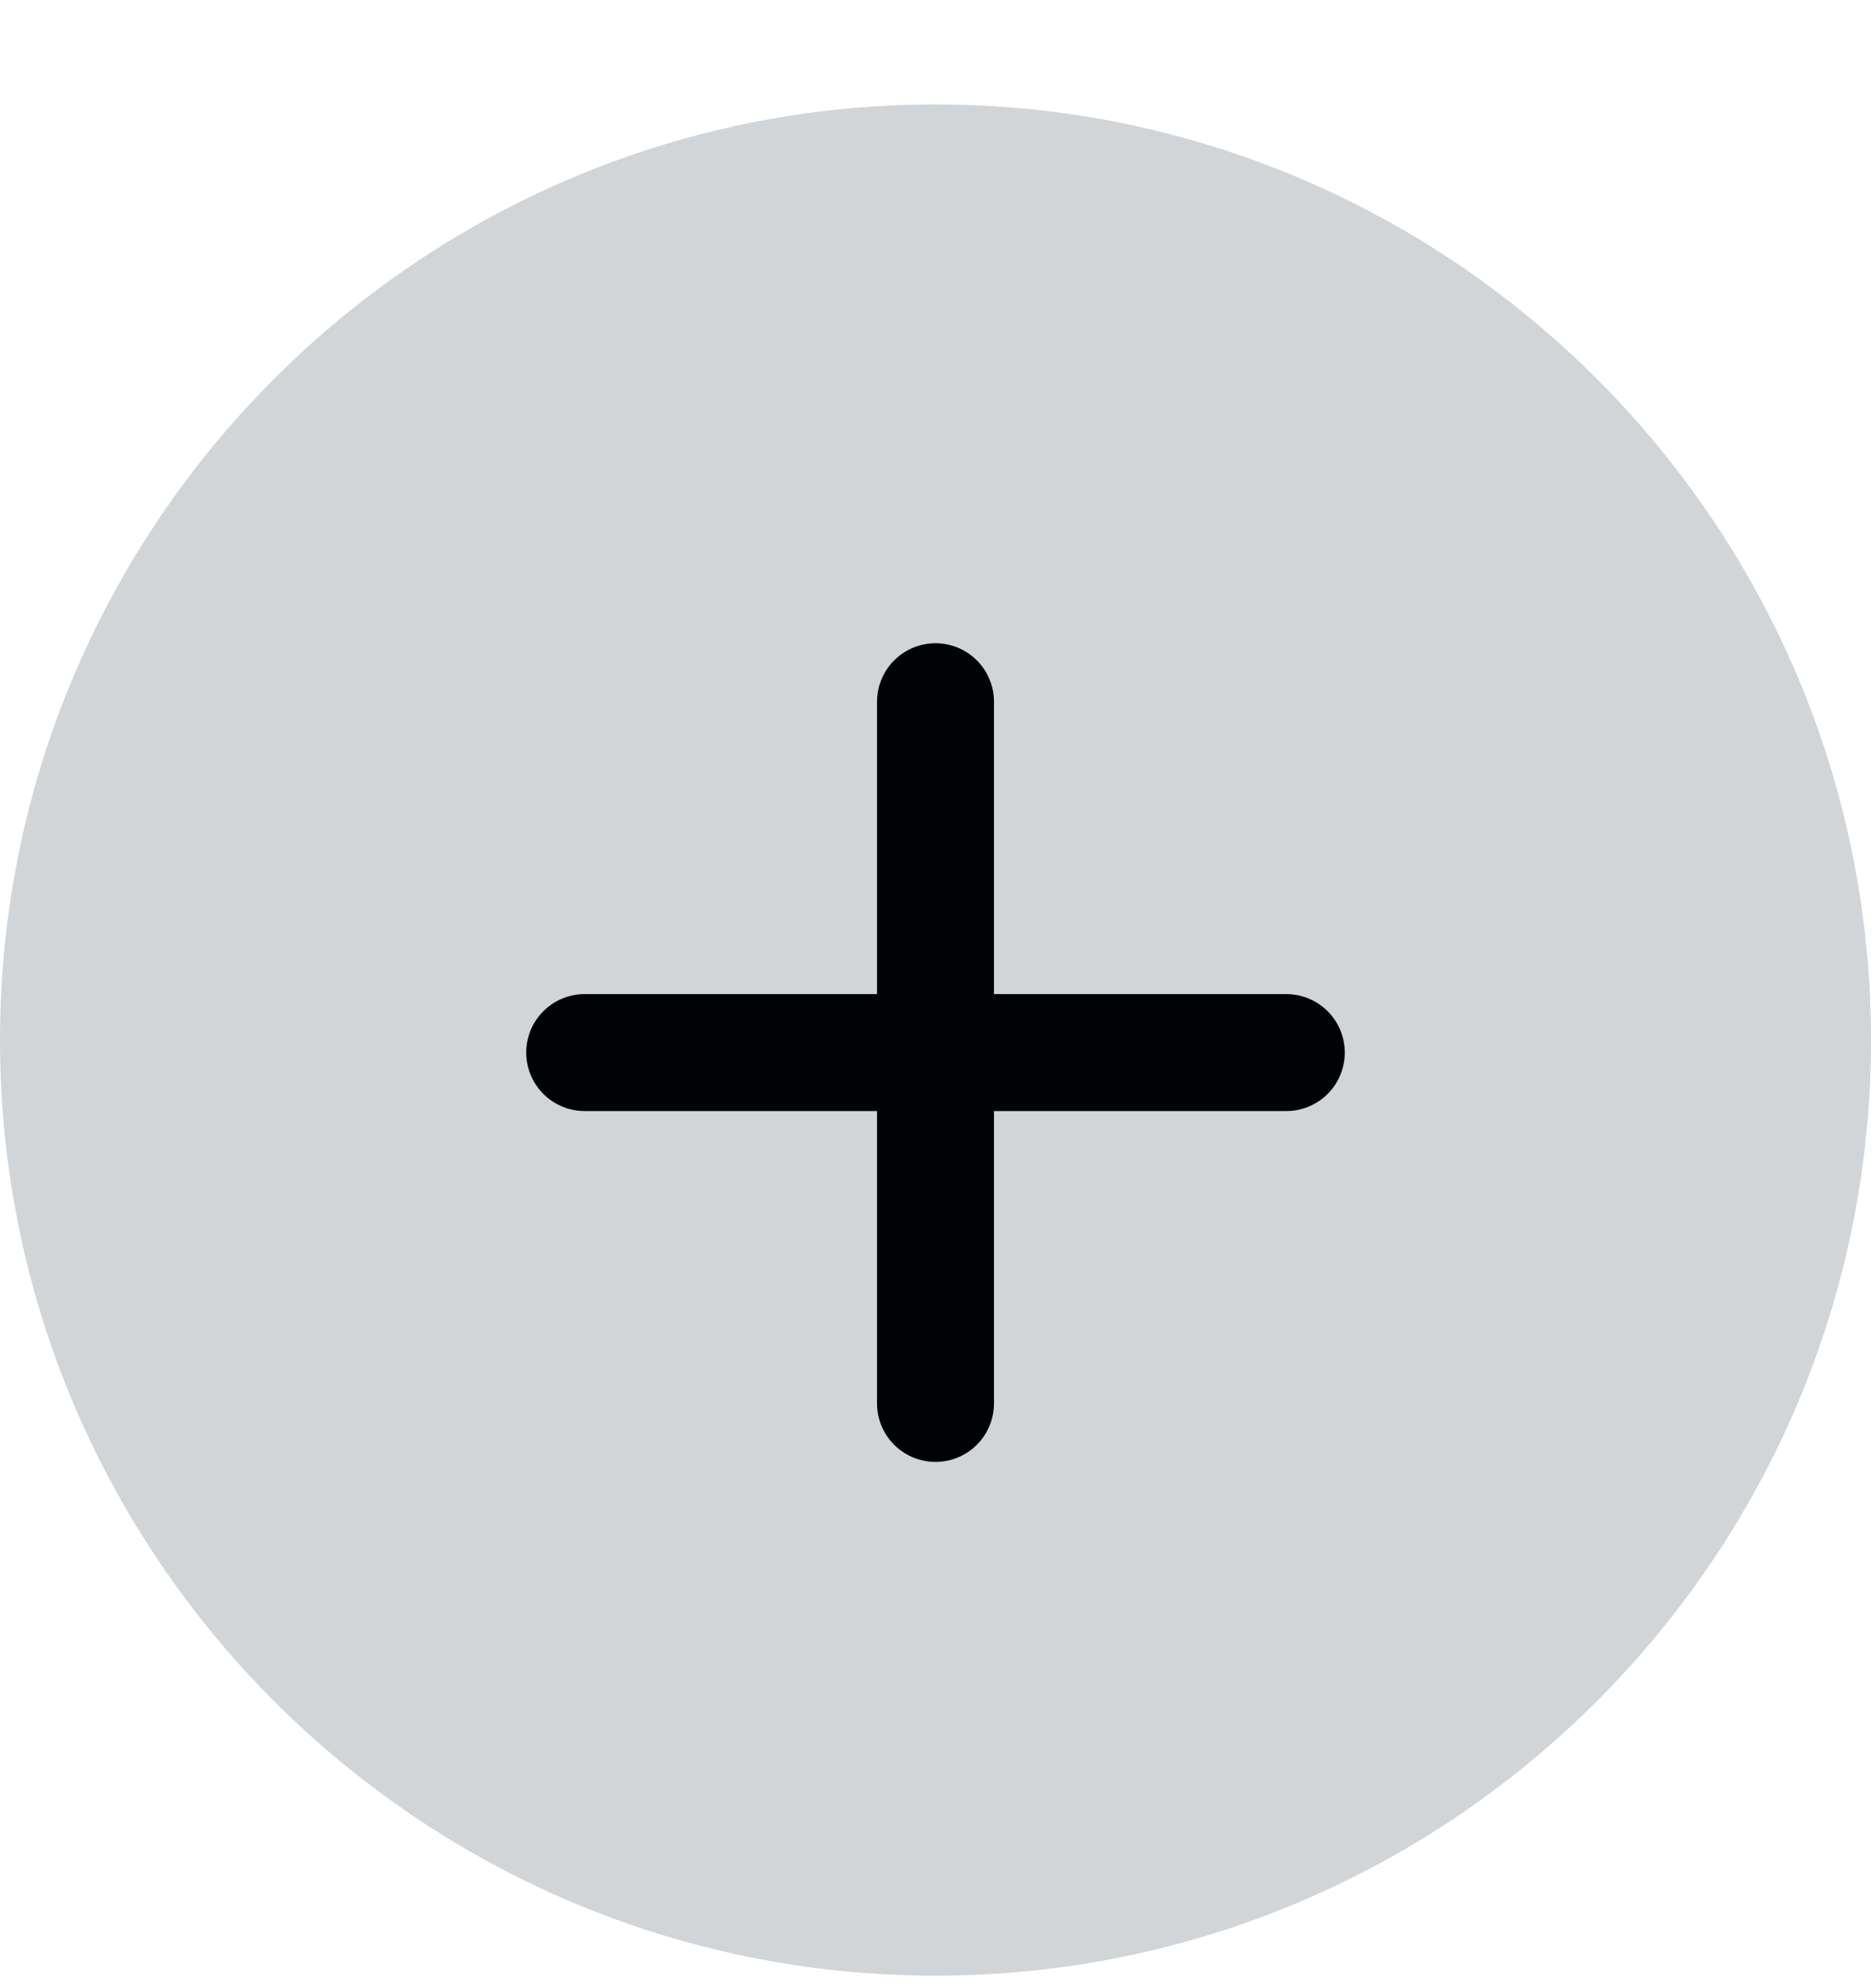
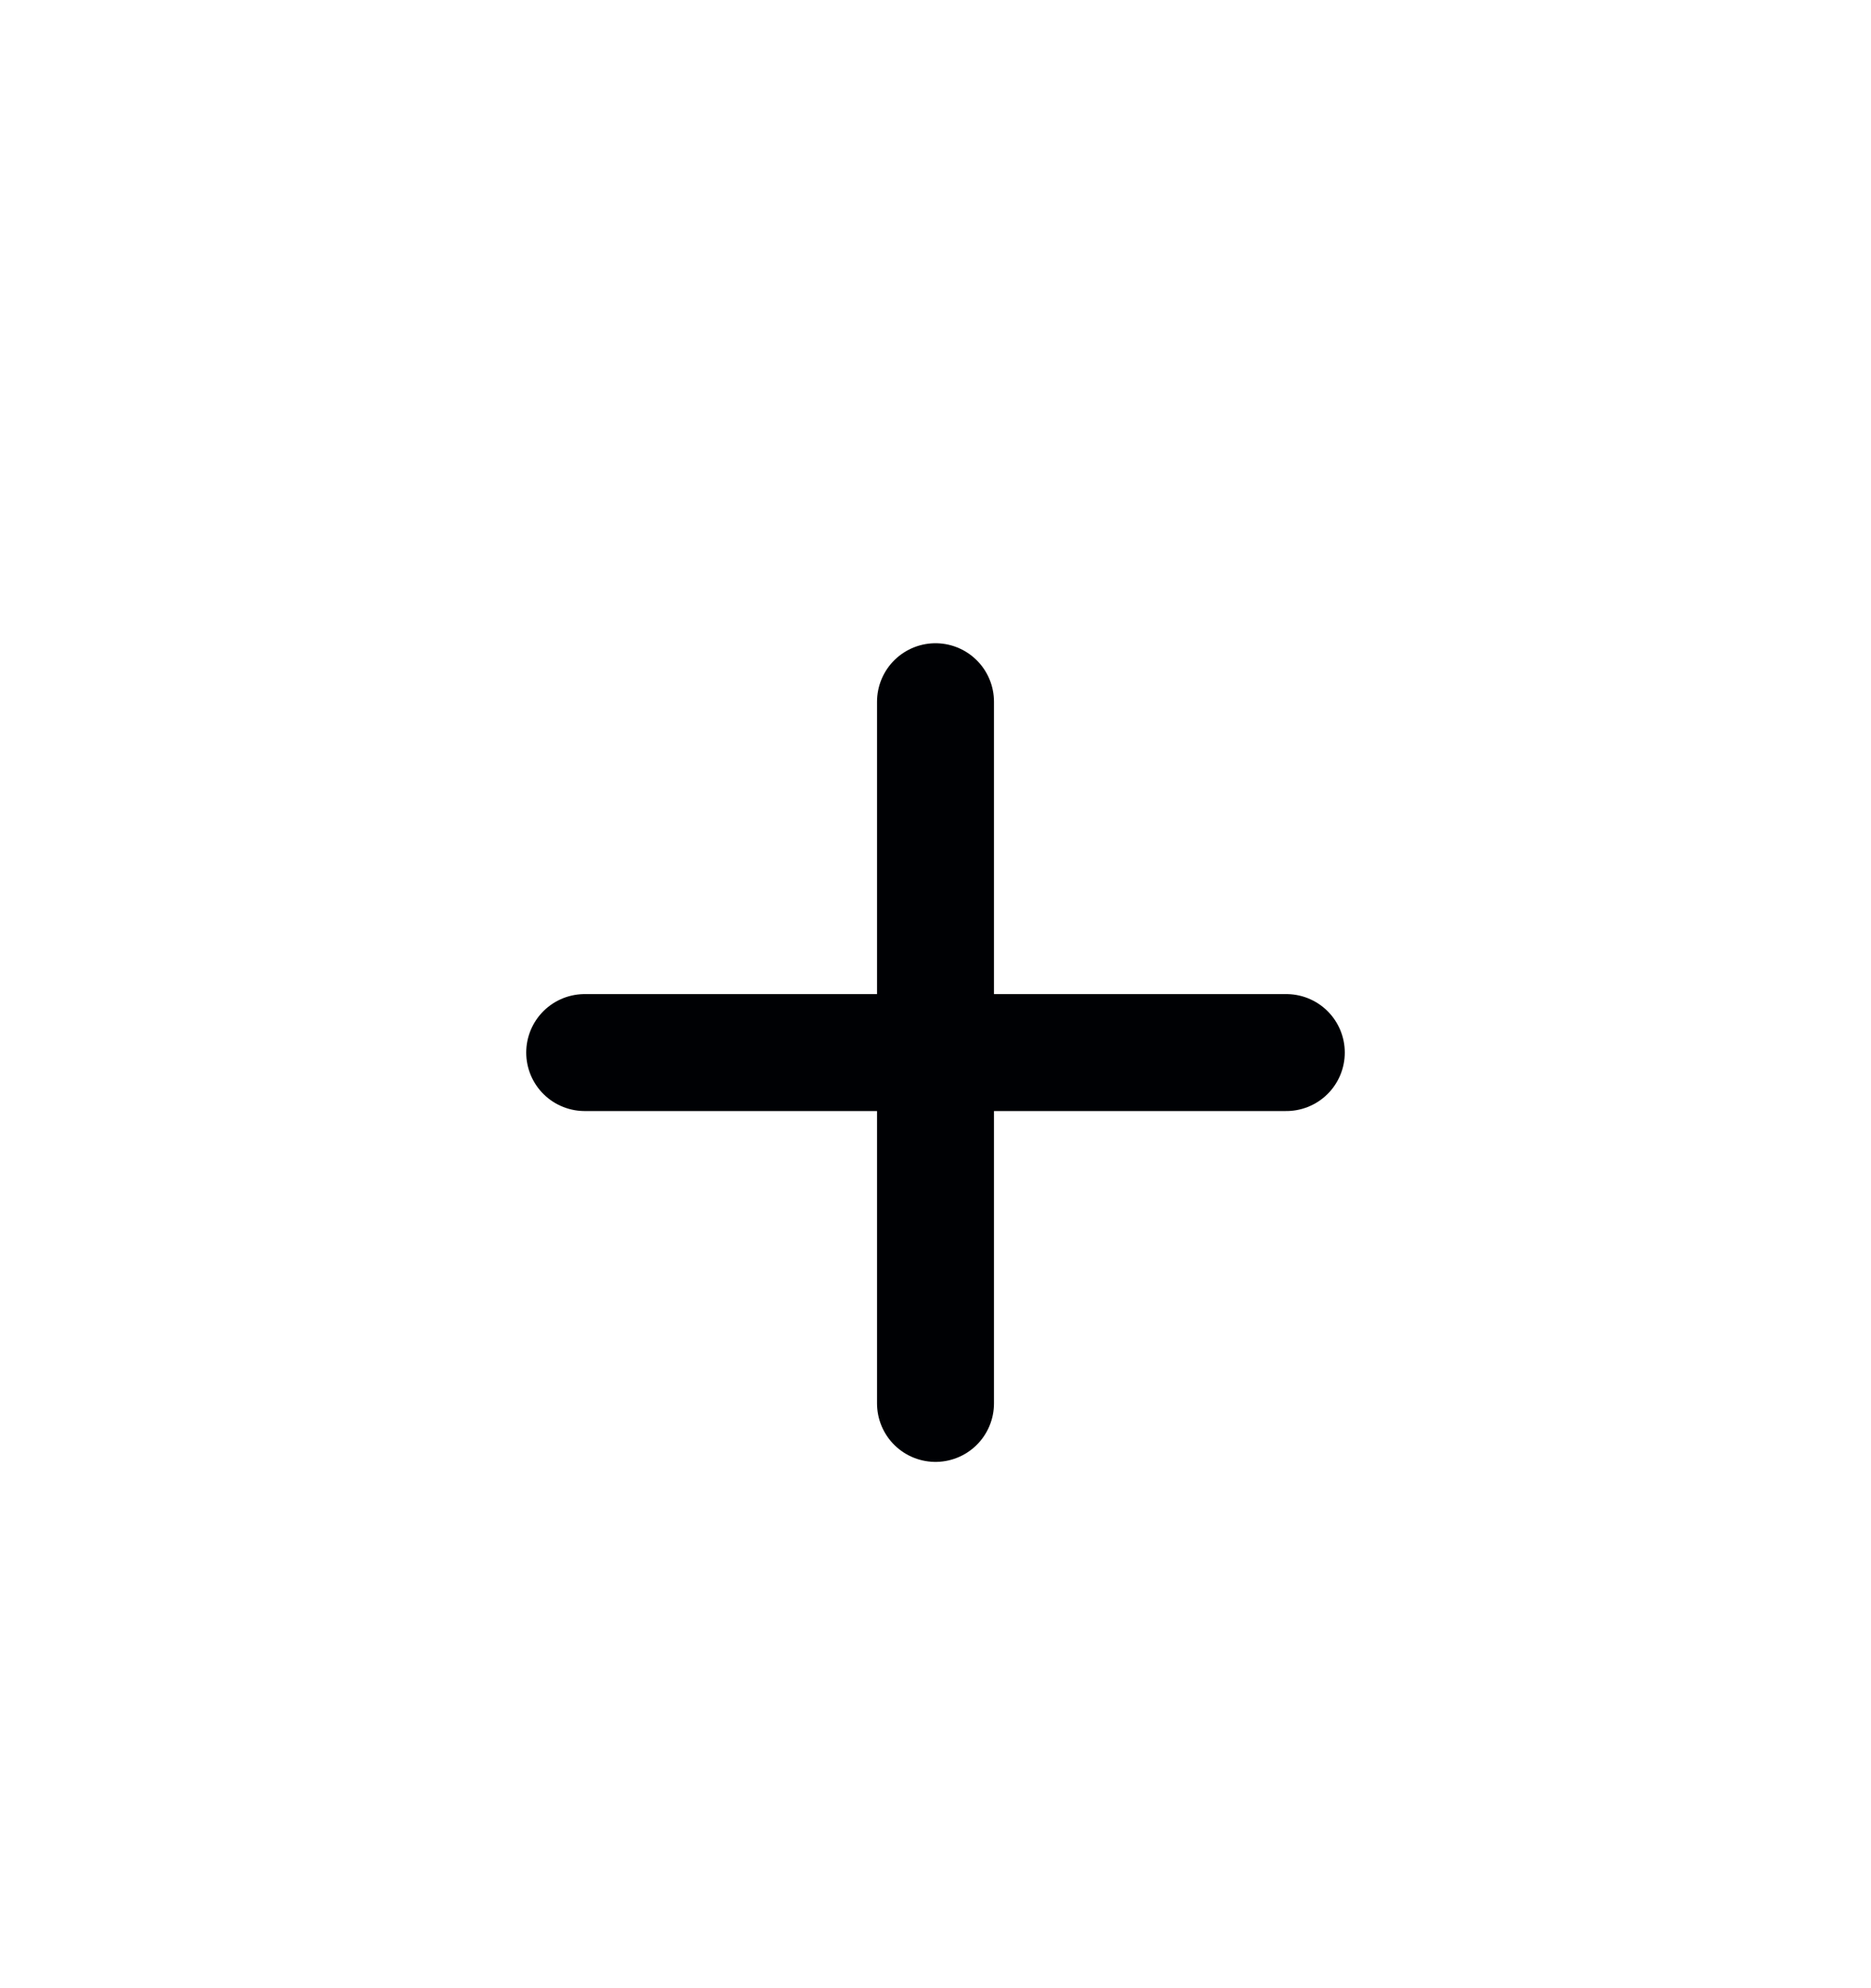
<svg xmlns="http://www.w3.org/2000/svg" width="16" height="17" viewBox="0 0 16 17" fill="none">
-   <path fill-rule="evenodd" clip-rule="evenodd" d="M8 0.893C3.587 0.893 0 4.48 0 8.893C0 13.305 3.587 16.893 8 16.893C12.412 16.893 16 13.305 16 8.893C16 4.48 12.412 0.893 8 0.893Z" fill="#A5ACB0" fill-opacity="0.5" />
  <path d="M8 6L8 12" stroke="#000104" stroke-linecap="round" />
  <path d="M5 9L11 9" stroke="#000104" stroke-linecap="round" />
</svg>